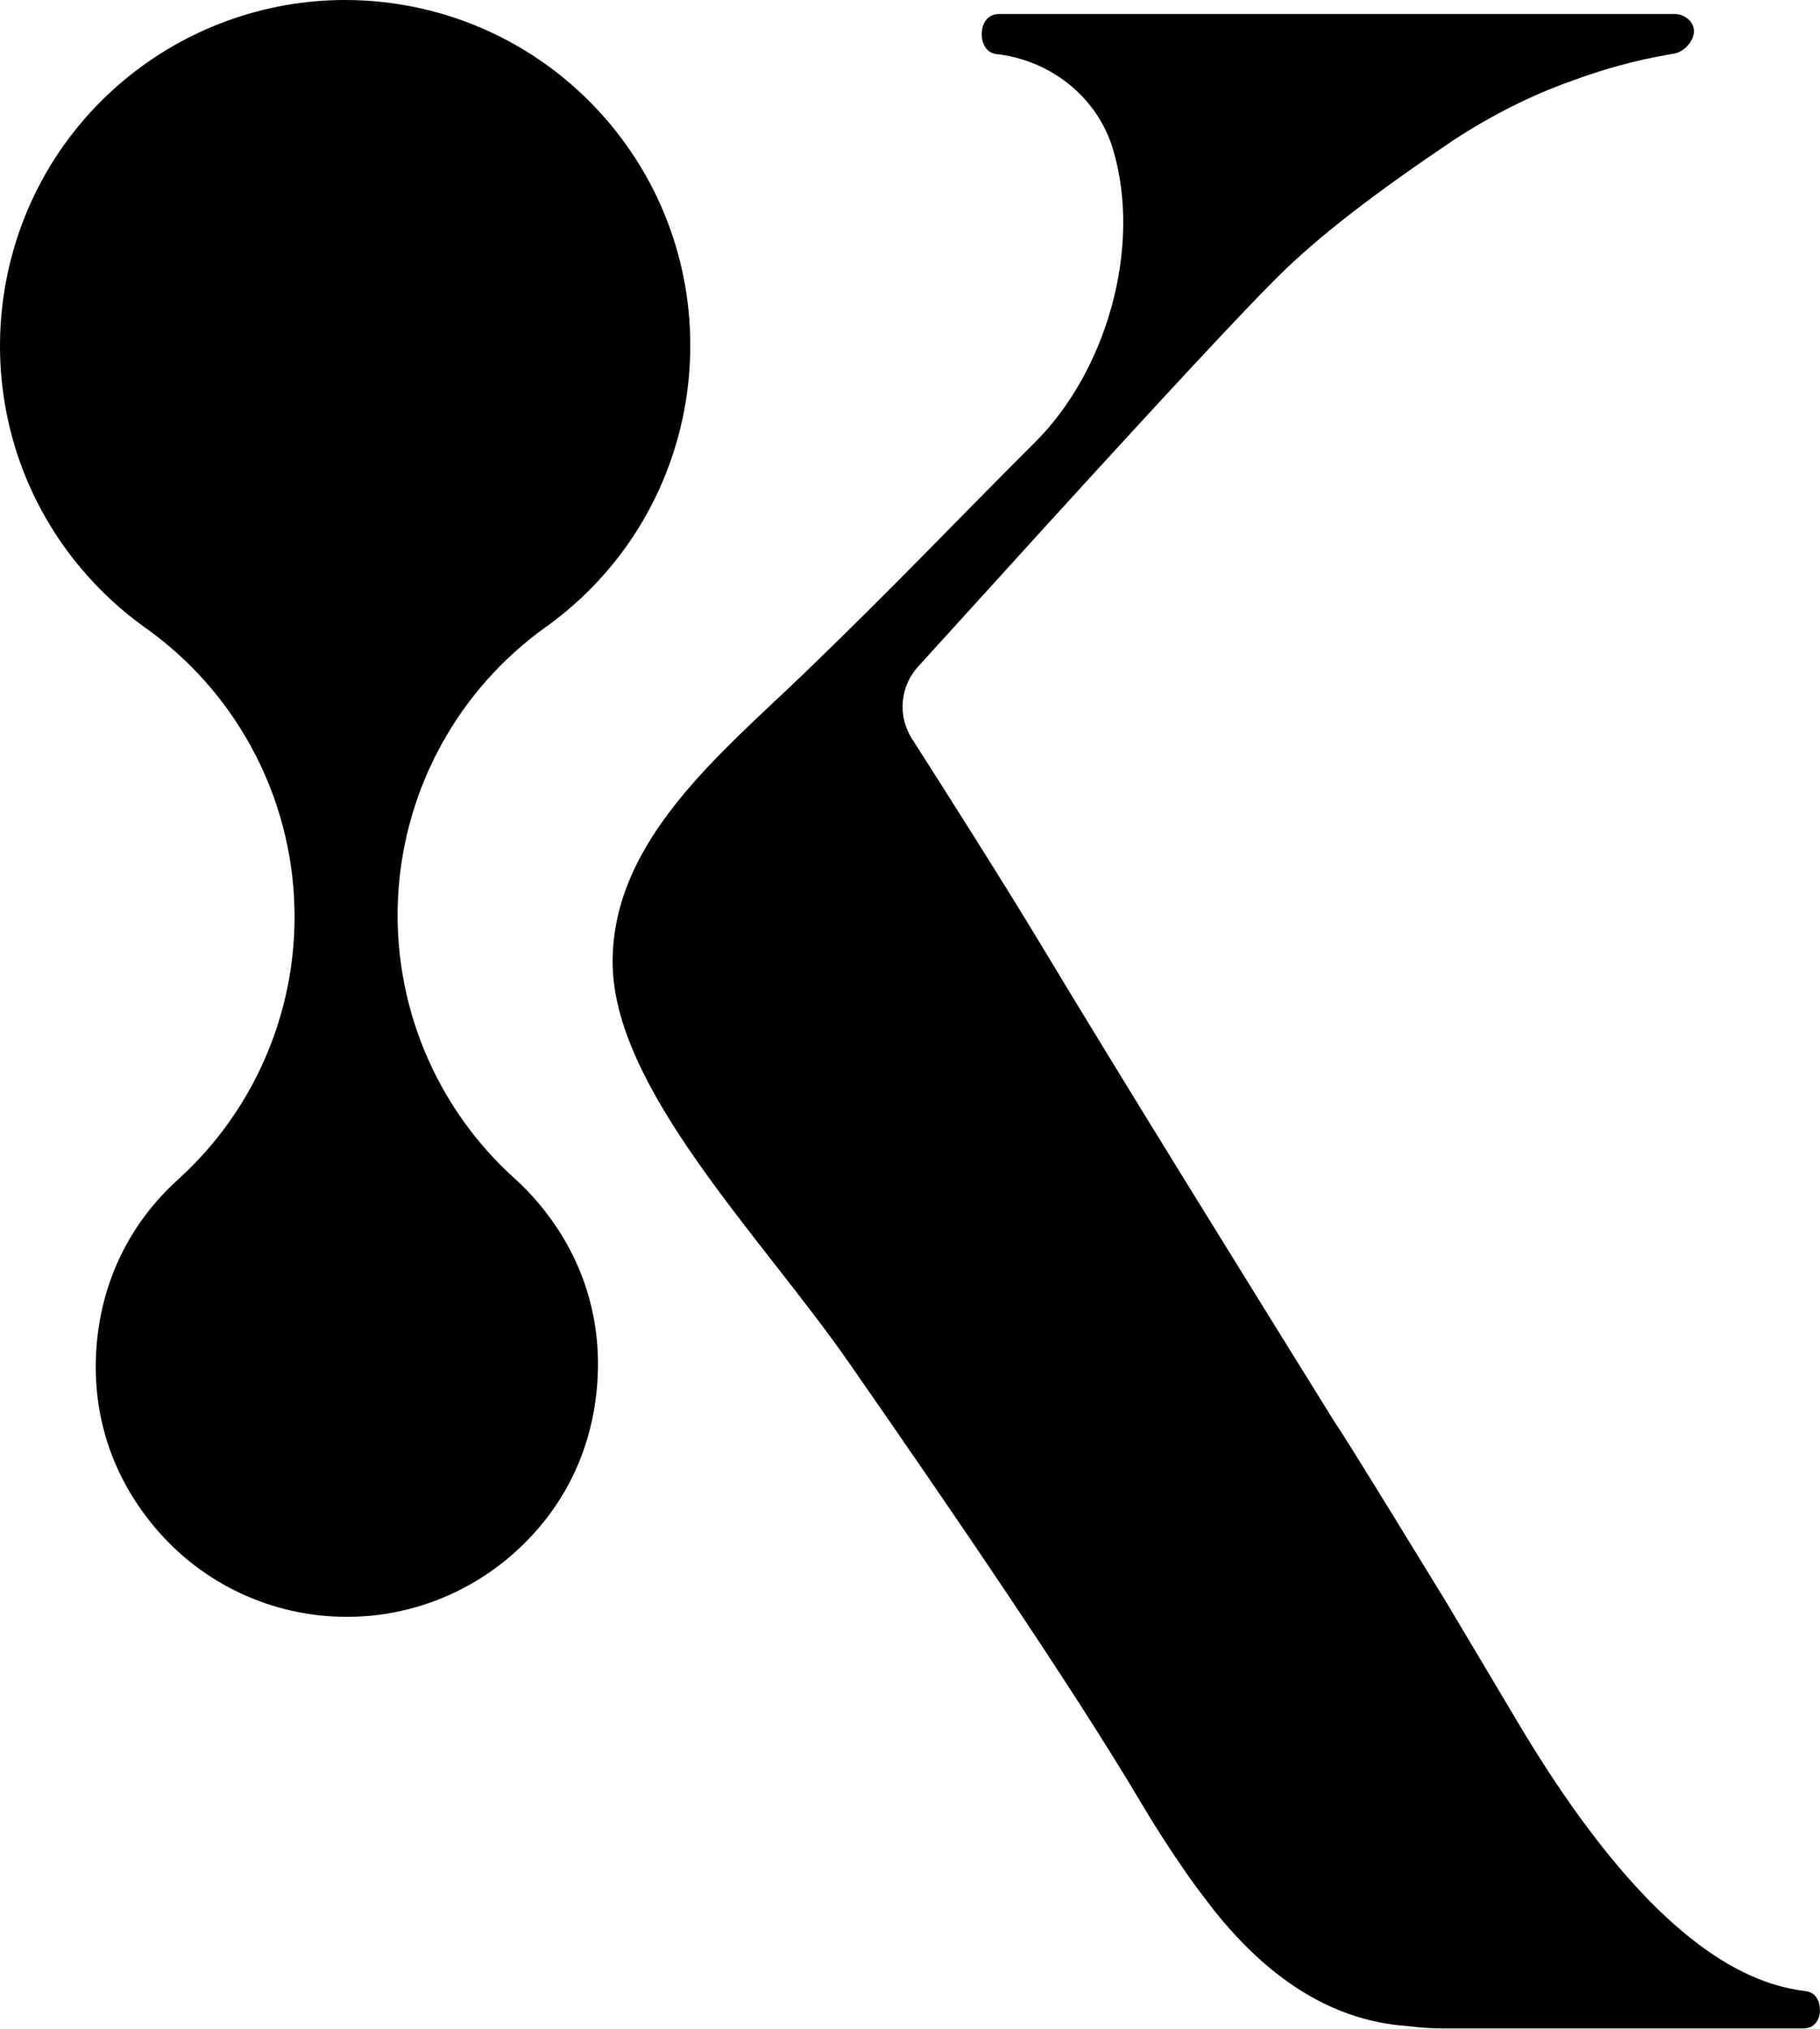
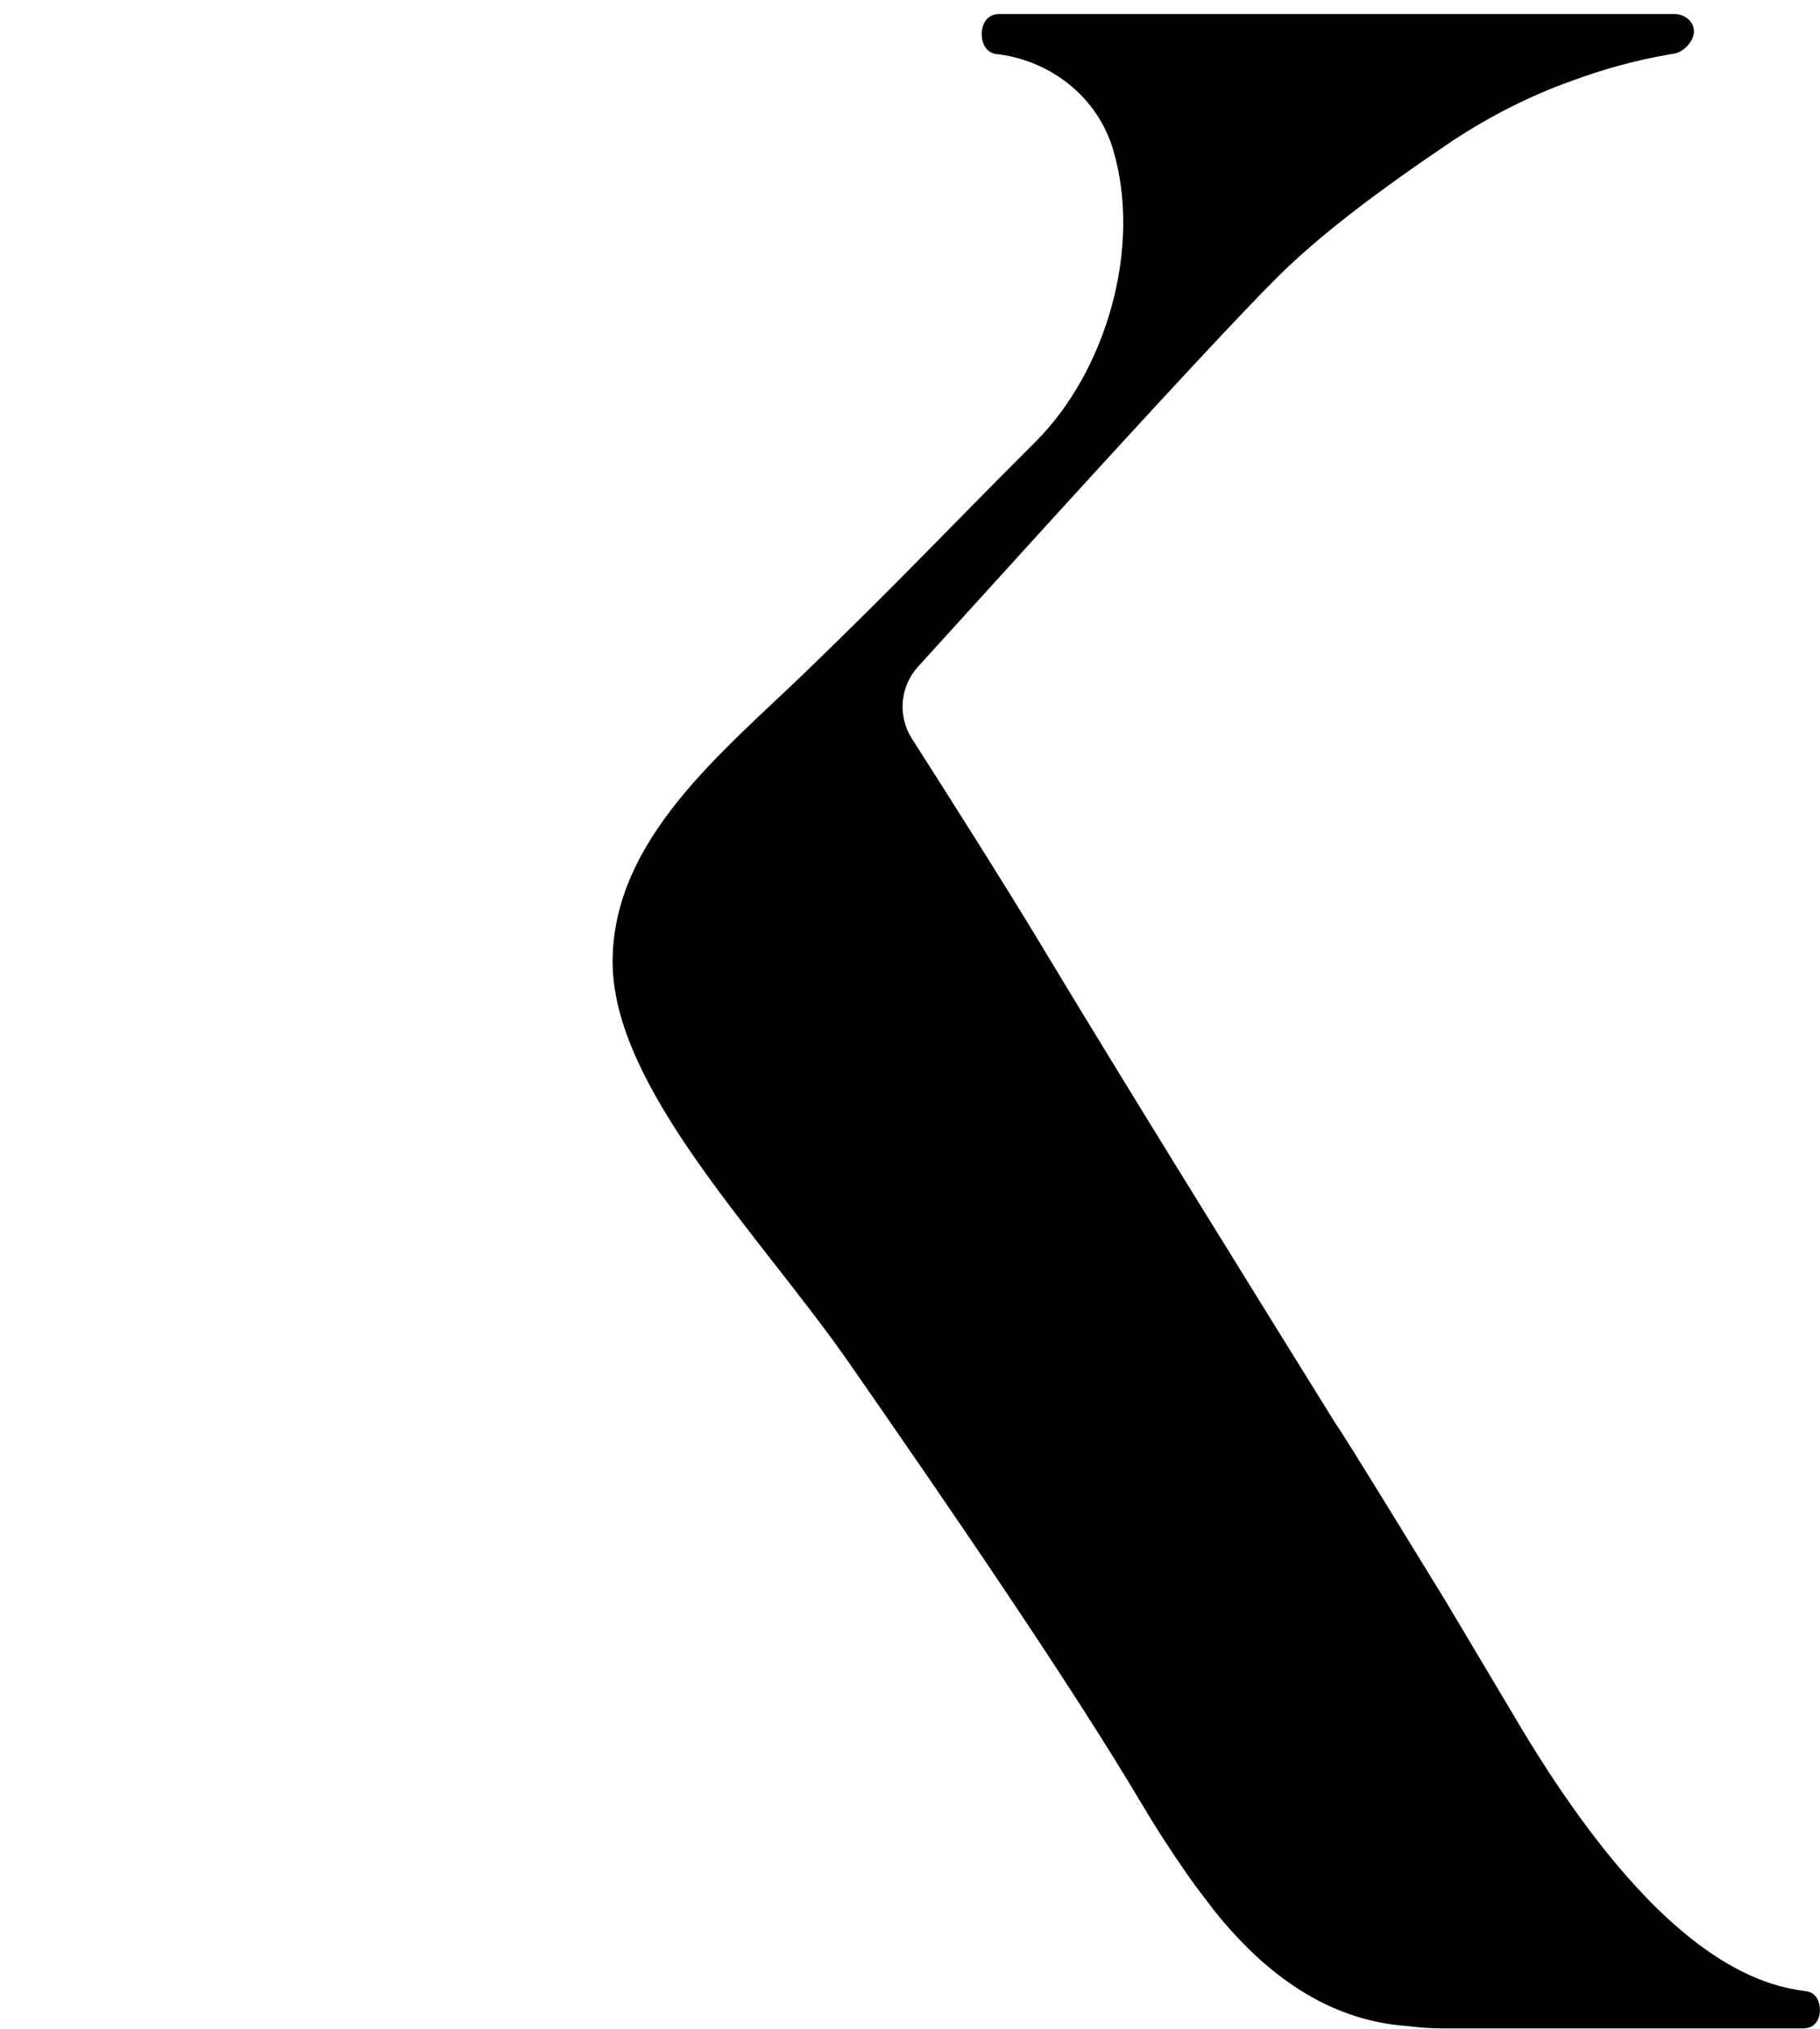
<svg xmlns="http://www.w3.org/2000/svg" version="1.1" width="1711" height="1907">
  <svg width="1711" height="1907" viewBox="0 0 1711 1907" fill="none">
-     <path d="M326.197 1519.43C256.026 1519.43 189.985 1488.59 145.061 1434.77C104.035 1385.68 85.332 1326.06 90.994 1262.29C96.378 1202.02 122.785 1148.8 167.384 1108.44C242.196 1040.74 282.293 942.704 276.353 841.932C270.413 741.16 219.084 648.515 136.847 590.096C114.152 573.981 93.547 554.895 75.493 533.301C-39.37 395.889 -21.084 190.631 116.194 75.695C174.485 26.888 248.415 0 324.294 0C420.779 0 511.602 42.445 573.465 116.422C688.328 253.833 670.043 459.092 532.764 574.028C526.453 579.322 519.909 584.384 513.272 589.12C431.174 647.726 380.031 740.464 374.323 841.236C368.615 942.008 408.852 1039.95 483.803 1107.47C492.063 1114.9 499.907 1123.07 507.1 1131.71C548.172 1180.84 566.875 1240.47 561.167 1304.18C555.505 1367.94 526.592 1423.34 477.537 1464.4C435.119 1499.87 381.424 1519.43 326.243 1519.43H326.197Z" fill="#274946" style="fill:#274946;fill:color(display-p3 0.153 0.286 0.275);fill-opacity:1;" />
-     <path d="M1710.86 1888.62C1710.86 1879.15 1705.85 1871.5 1696.47 1871.08V1870.99C1686.34 1869.83 1676.13 1867.5 1665.86 1864.26C1591.47 1840.49 1513.6 1761.68 1432.34 1627.64L1359.71 1505.72C1359.71 1505.72 1257.51 1338.68 1256.3 1338.95C1158.97 1182.13 1056.11 1016.48 977.684 886.243C942.347 827.578 887.97 742.178 857.276 694.094C843.717 672.837 846.085 645.175 863.034 626.517L986.739 490.388C1095.31 371.292 1166.31 294.99 1199.79 261.572C1240.6 220.776 1295.68 179.375 1365.89 132.081C1402.53 108.085 1439.44 89.659 1476.55 76.385C1506.12 65.385 1536.96 56.706 1569.18 51.183C1570.62 50.951 1574.01 50.347 1574.01 50.347C1583.25 48.723 1592.5 38.559 1592.5 29.322C1592.5 20.086 1583.58 13.264 1574.43 13.171H1570.44H939.003C928.602 13.31 922.936 21.711 922.936 32.107C922.936 42.504 928.602 50.951 939.003 51.044L939.746 51.183C989.526 57.959 1032.11 92.351 1046.41 140.481C1073.95 233.029 1039.68 349.014 973.552 415.106C883.42 505.147 849.011 542.881 757.346 631.483C680.123 706.161 576.153 788.312 575.921 903.463C575.689 1022.28 714.532 1160.59 797.699 1280.01C892.893 1416.79 1007.64 1584.34 1073.06 1694.71C1086.48 1717.36 1100.79 1739.4 1115.83 1760.99C1116.85 1762.43 1117.83 1763.91 1118.85 1765.3C1122.1 1769.9 1125.4 1774.31 1128.69 1778.67C1130.18 1780.67 1131.67 1782.62 1133.2 1784.56C1136.08 1788.32 1138.86 1792.18 1141.84 1795.89C1188.5 1854.09 1247.52 1898.74 1322.89 1903.94C1333.66 1905.33 1344.62 1906.17 1355.77 1906.17H1696.6V1906.07C1705.98 1905.66 1711 1898 1711 1888.53L1710.86 1888.62Z" fill="#274946" style="fill:#274946;fill:color(display-p3 0.153 0.286 0.275);fill-opacity:1;" />
+     <path d="M1710.86 1888.62C1710.86 1879.15 1705.85 1871.5 1696.47 1871.08V1870.99C1686.34 1869.83 1676.13 1867.5 1665.86 1864.26C1591.47 1840.49 1513.6 1761.68 1432.34 1627.64L1359.71 1505.72C1359.71 1505.72 1257.51 1338.68 1256.3 1338.95C1158.97 1182.13 1056.11 1016.48 977.684 886.243C942.347 827.578 887.97 742.178 857.276 694.094C843.717 672.837 846.085 645.175 863.034 626.517L986.739 490.388C1095.31 371.292 1166.31 294.99 1199.79 261.572C1240.6 220.776 1295.68 179.375 1365.89 132.081C1402.53 108.085 1439.44 89.659 1476.55 76.385C1506.12 65.385 1536.96 56.706 1569.18 51.183C1570.62 50.951 1574.01 50.347 1574.01 50.347C1583.25 48.723 1592.5 38.559 1592.5 29.322C1592.5 20.086 1583.58 13.264 1574.43 13.171H1570.44H939.003C928.602 13.31 922.936 21.711 922.936 32.107C922.936 42.504 928.602 50.951 939.003 51.044L939.746 51.183C989.526 57.959 1032.11 92.351 1046.41 140.481C1073.95 233.029 1039.68 349.014 973.552 415.106C883.42 505.147 849.011 542.881 757.346 631.483C680.123 706.161 576.153 788.312 575.921 903.463C575.689 1022.28 714.532 1160.59 797.699 1280.01C892.893 1416.79 1007.64 1584.34 1073.06 1694.71C1086.48 1717.36 1100.79 1739.4 1115.83 1760.99C1116.85 1762.43 1117.83 1763.91 1118.85 1765.3C1122.1 1769.9 1125.4 1774.31 1128.69 1778.67C1130.18 1780.67 1131.67 1782.62 1133.2 1784.56C1136.08 1788.32 1138.86 1792.18 1141.84 1795.89C1188.5 1854.09 1247.52 1898.74 1322.89 1903.94C1333.66 1905.33 1344.62 1906.17 1355.77 1906.17H1696.6V1906.07C1705.98 1905.66 1711 1898 1711 1888.53L1710.86 1888.62" fill="#274946" style="fill:#274946;fill:color(display-p3 0.153 0.286 0.275);fill-opacity:1;" />
  </svg>
  <style>@media (prefers-color-scheme: light) { :root { filter: none; } }
@media (prefers-color-scheme: dark) { :root { filter: none; } }
</style>
</svg>